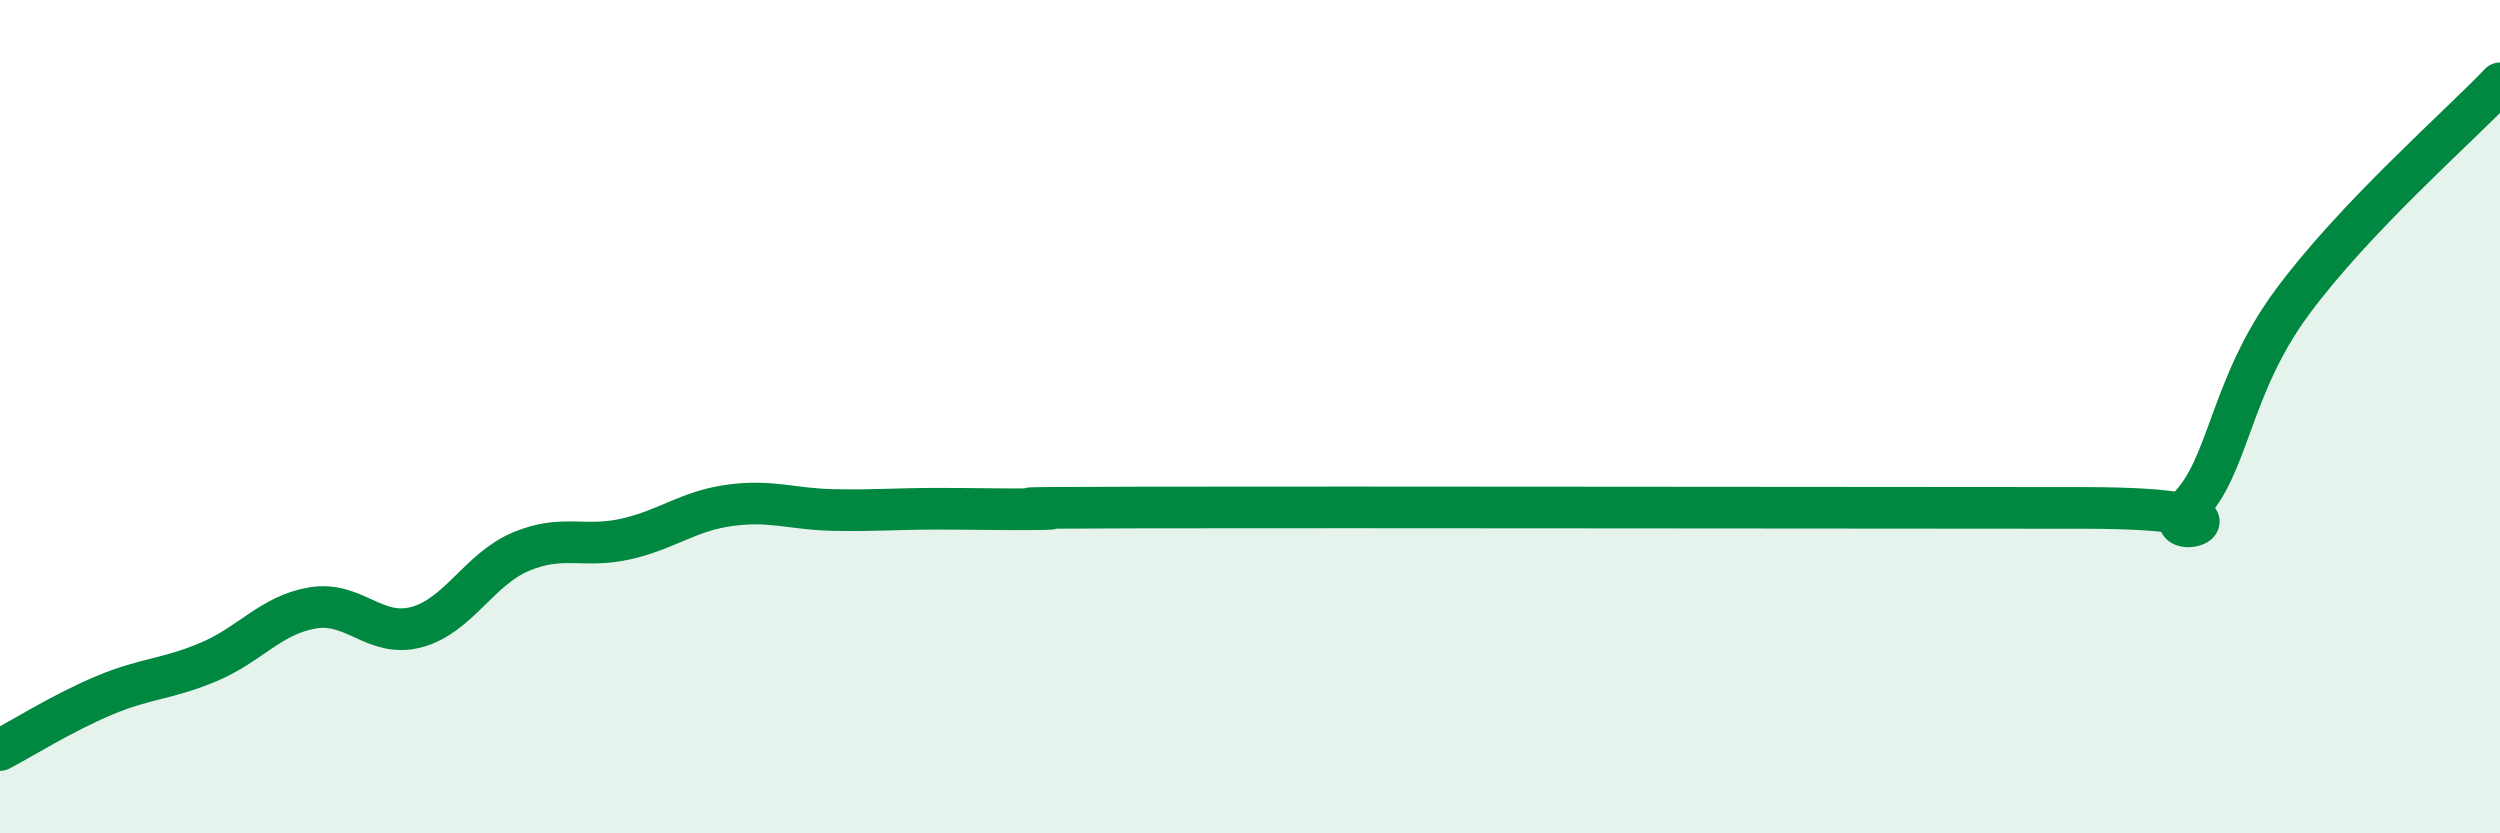
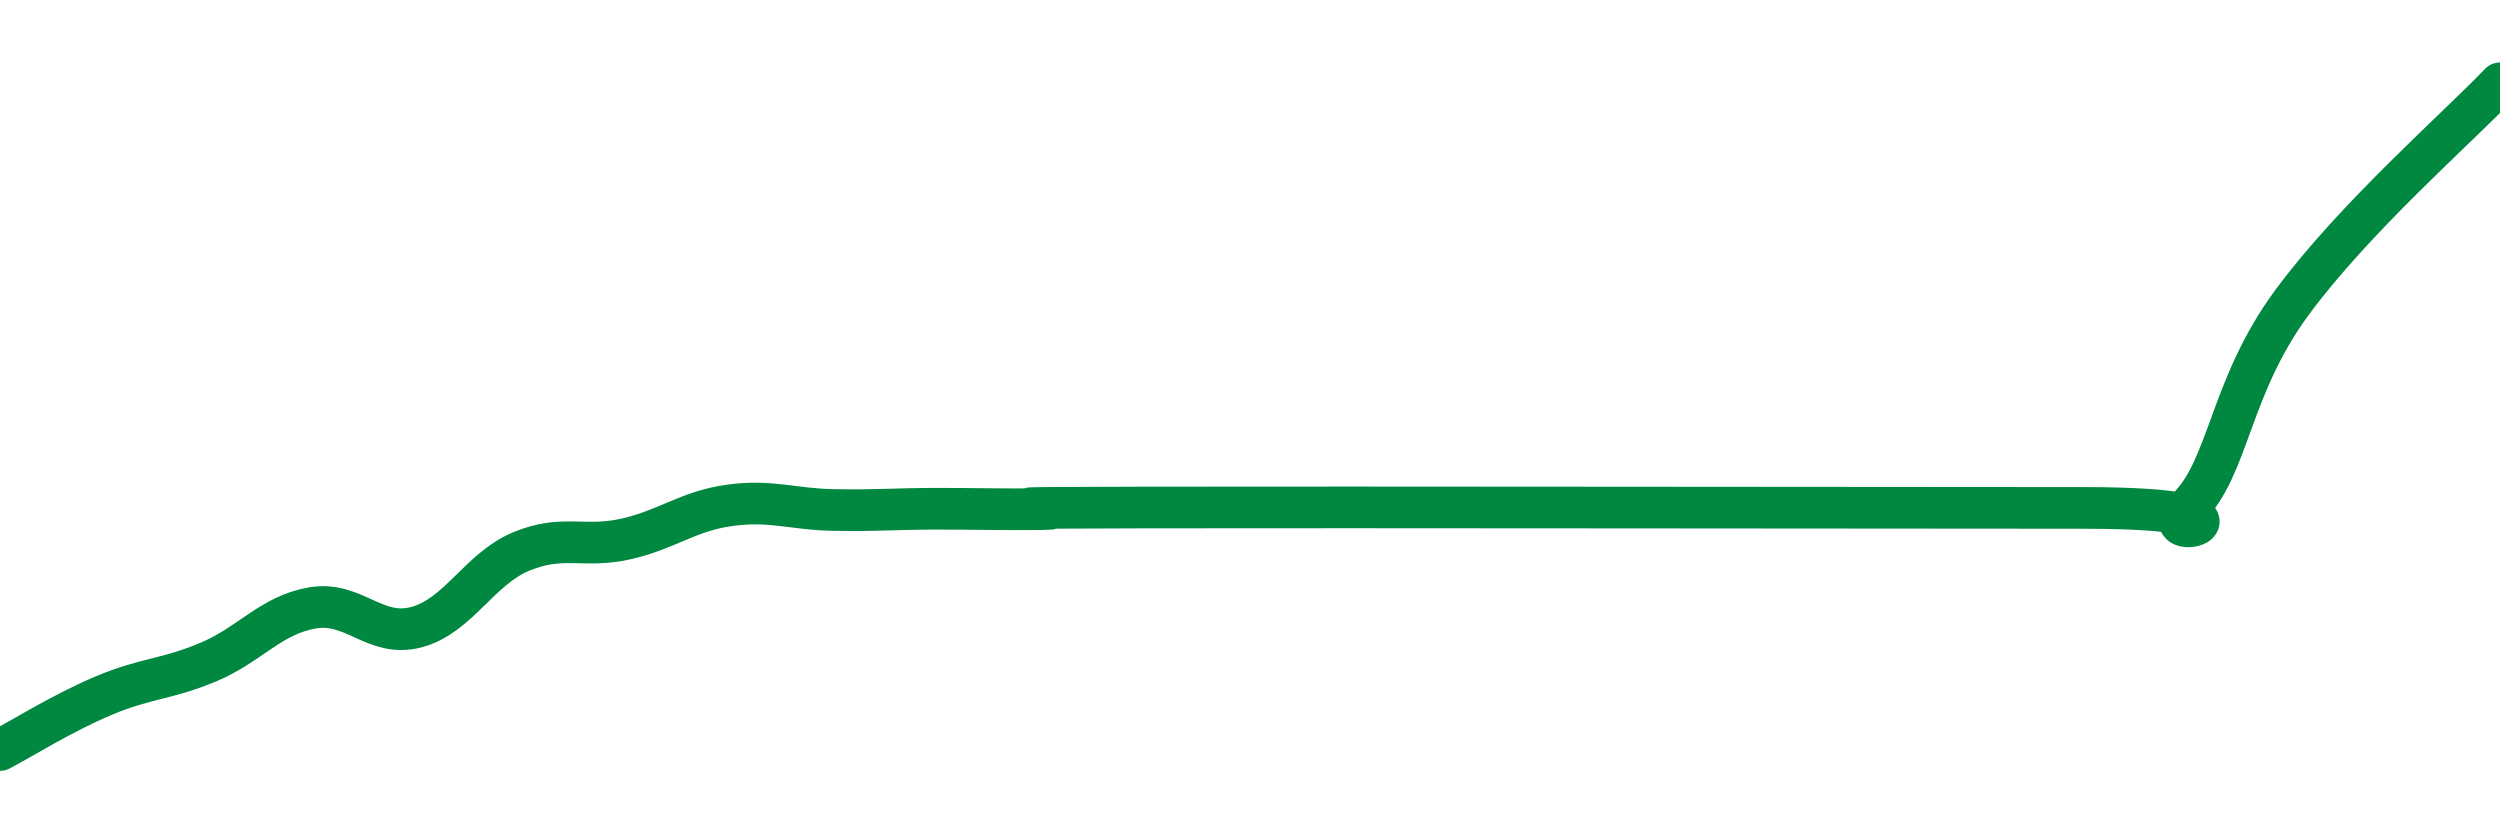
<svg xmlns="http://www.w3.org/2000/svg" width="60" height="20" viewBox="0 0 60 20">
-   <path d="M 0,18 C 0.5,17.74 1.5,17.11 2.5,16.69 C 3.5,16.27 4,16.31 5,15.89 C 6,15.47 6.5,14.76 7.5,14.59 C 8.5,14.42 9,15.32 10,15.05 C 11,14.78 11.5,13.66 12.5,13.24 C 13.5,12.82 14,13.16 15,12.94 C 16,12.72 16.5,12.27 17.5,12.13 C 18.5,11.99 19,12.22 20,12.24 C 21,12.26 21.5,12.21 22.5,12.21 C 23.5,12.21 24,12.23 25,12.22 C 26,12.21 22.5,12.19 27.5,12.18 C 32.5,12.17 45,12.19 50,12.19 C 55,12.19 51.5,13.18 52.5,12.2 C 53.5,11.22 53.5,9.31 55,7.27 C 56.5,5.23 59,3.05 60,2L60 20L0 20Z" fill="#008740" opacity="0.1" stroke-linecap="round" stroke-linejoin="round" />
  <path d="M 0,18 C 0.5,17.74 1.5,17.11 2.5,16.69 C 3.5,16.27 4,16.31 5,15.89 C 6,15.47 6.5,14.76 7.5,14.59 C 8.5,14.42 9,15.32 10,15.05 C 11,14.78 11.5,13.66 12.5,13.24 C 13.5,12.82 14,13.16 15,12.94 C 16,12.72 16.5,12.27 17.5,12.13 C 18.5,11.99 19,12.22 20,12.24 C 21,12.26 21.5,12.21 22.5,12.21 C 23.5,12.21 24,12.23 25,12.22 C 26,12.21 22.5,12.19 27.5,12.18 C 32.5,12.17 45,12.19 50,12.19 C 55,12.19 51.5,13.18 52.5,12.2 C 53.5,11.22 53.5,9.31 55,7.27 C 56.5,5.23 59,3.05 60,2" stroke="#008740" stroke-width="1" fill="none" stroke-linecap="round" stroke-linejoin="round" />
</svg>